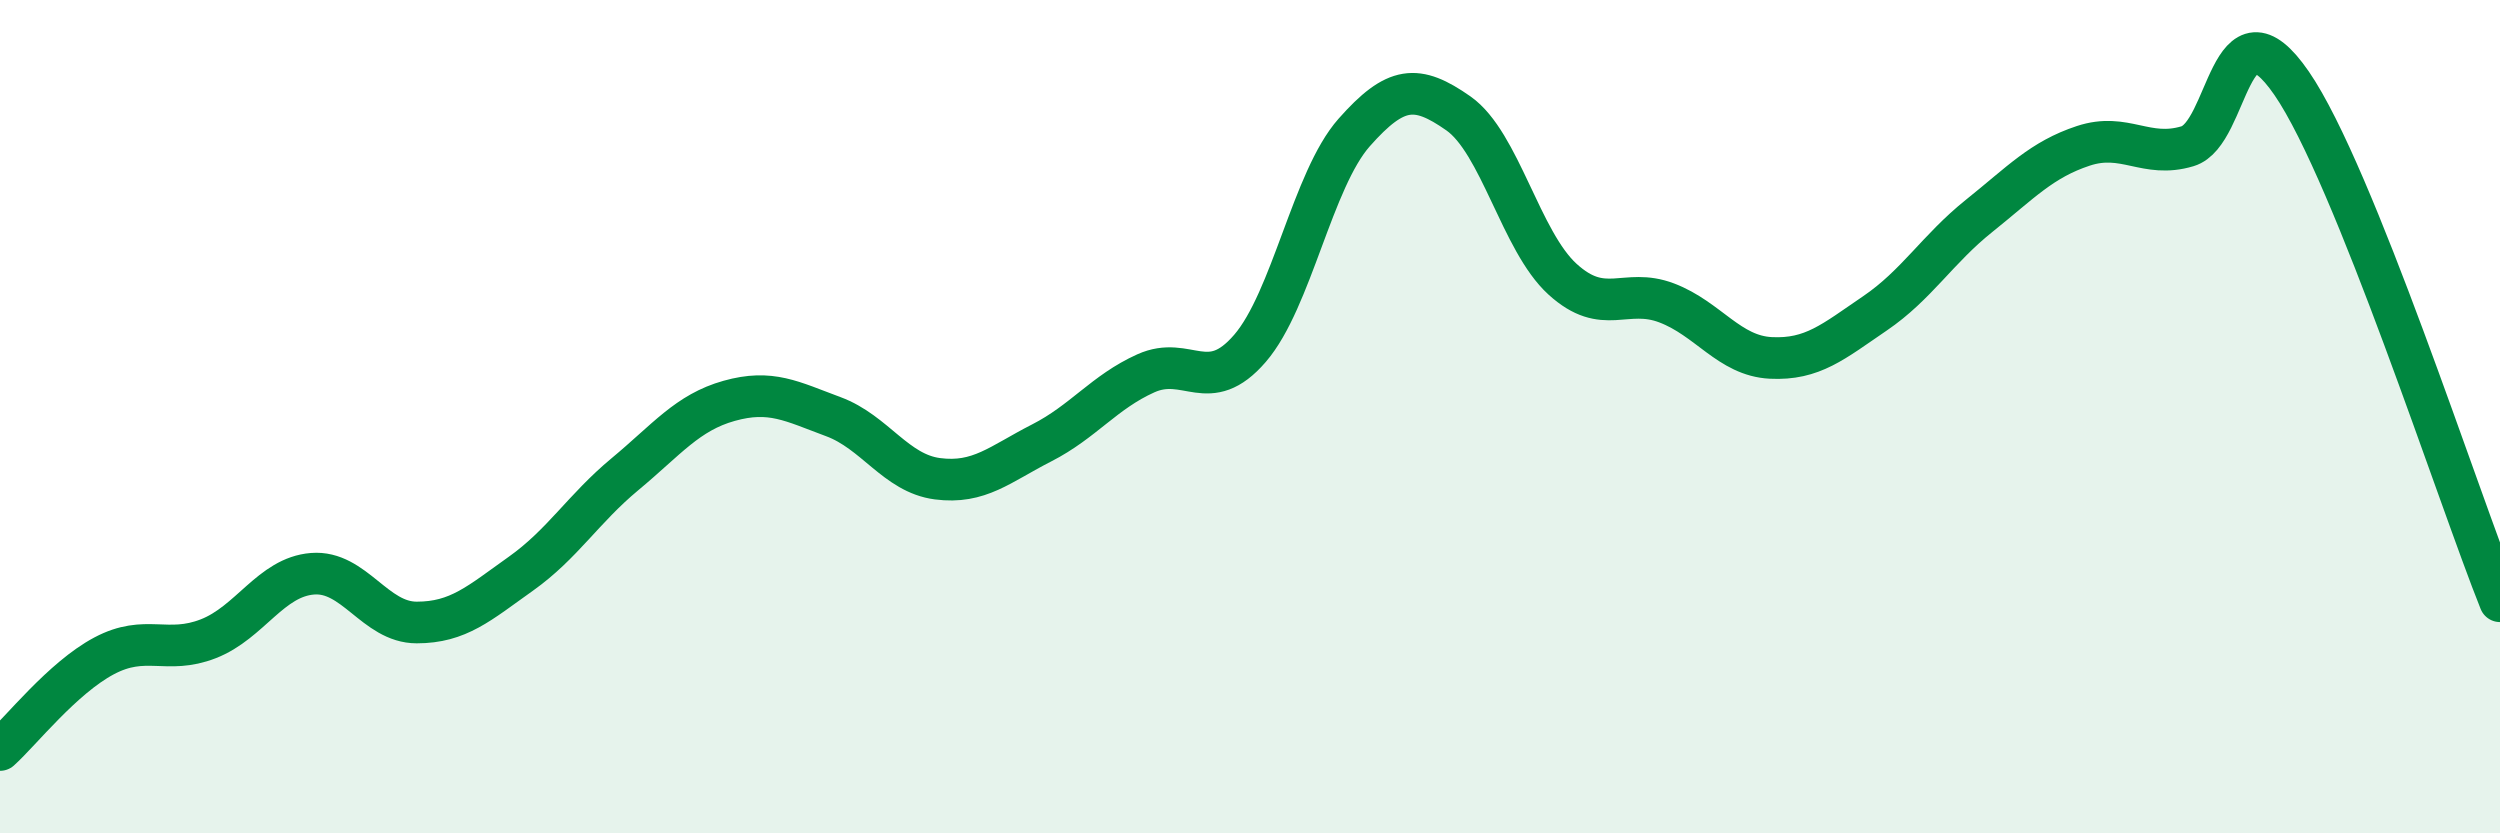
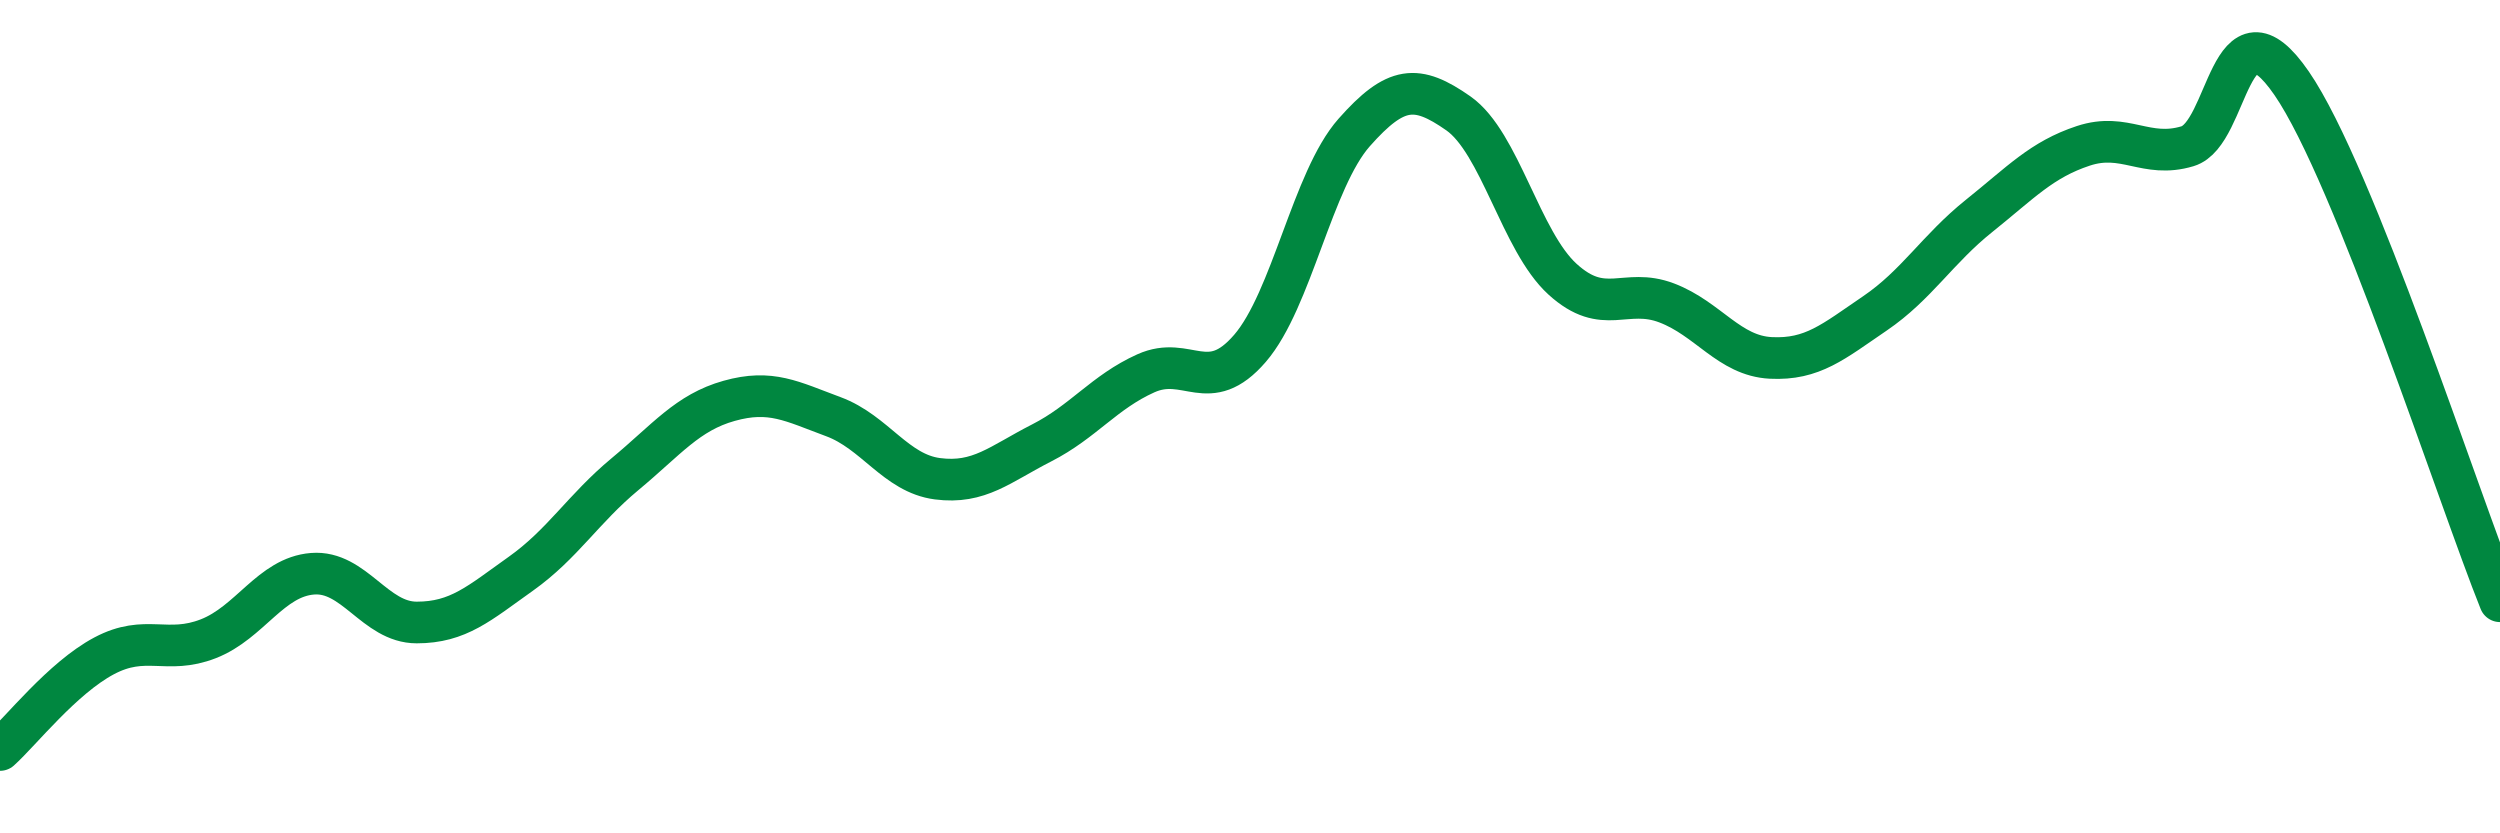
<svg xmlns="http://www.w3.org/2000/svg" width="60" height="20" viewBox="0 0 60 20">
-   <path d="M 0,18 C 0.5,17.55 1.5,16.27 2.5,15.74 C 3.5,15.21 4,15.72 5,15.33 C 6,14.94 6.5,13.85 7.5,13.77 C 8.5,13.69 9,14.94 10,14.94 C 11,14.94 11.5,14.48 12.5,13.77 C 13.5,13.06 14,12.21 15,11.38 C 16,10.55 16.5,9.9 17.5,9.62 C 18.5,9.34 19,9.63 20,10 C 21,10.37 21.5,11.36 22.5,11.49 C 23.5,11.62 24,11.14 25,10.63 C 26,10.12 26.5,9.41 27.5,8.96 C 28.5,8.51 29,9.52 30,8.36 C 31,7.2 31.5,4.31 32.5,3.18 C 33.5,2.05 34,2.02 35,2.72 C 36,3.42 36.5,5.79 37.5,6.7 C 38.5,7.61 39,6.89 40,7.27 C 41,7.65 41.5,8.54 42.5,8.59 C 43.5,8.64 44,8.2 45,7.52 C 46,6.84 46.5,5.98 47.5,5.18 C 48.5,4.38 49,3.83 50,3.5 C 51,3.17 51.5,3.81 52.5,3.51 C 53.5,3.21 53.5,-0.18 55,2 C 56.5,4.18 59,11.94 60,14.43L60 20L0 20Z" fill="#008740" opacity="0.1" stroke-linecap="round" stroke-linejoin="round" />
  <path d="M 0,18 C 0.5,17.55 1.5,16.27 2.5,15.74 C 3.5,15.21 4,15.72 5,15.33 C 6,14.94 6.5,13.85 7.5,13.77 C 8.5,13.69 9,14.94 10,14.94 C 11,14.94 11.5,14.48 12.5,13.77 C 13.5,13.06 14,12.21 15,11.38 C 16,10.55 16.5,9.9 17.5,9.62 C 18.5,9.34 19,9.63 20,10 C 21,10.37 21.5,11.36 22.5,11.49 C 23.5,11.62 24,11.14 25,10.63 C 26,10.12 26.5,9.41 27.5,8.96 C 28.5,8.51 29,9.52 30,8.36 C 31,7.2 31.5,4.31 32.5,3.18 C 33.5,2.05 34,2.02 35,2.72 C 36,3.42 36.5,5.79 37.5,6.7 C 38.5,7.61 39,6.89 40,7.27 C 41,7.65 41.5,8.54 42.5,8.59 C 43.5,8.64 44,8.2 45,7.52 C 46,6.84 46.5,5.98 47.5,5.18 C 48.5,4.38 49,3.83 50,3.5 C 51,3.17 51.5,3.81 52.5,3.51 C 53.5,3.21 53.5,-0.18 55,2 C 56.5,4.18 59,11.94 60,14.43" stroke="#008740" stroke-width="1" fill="none" stroke-linecap="round" stroke-linejoin="round" />
</svg>